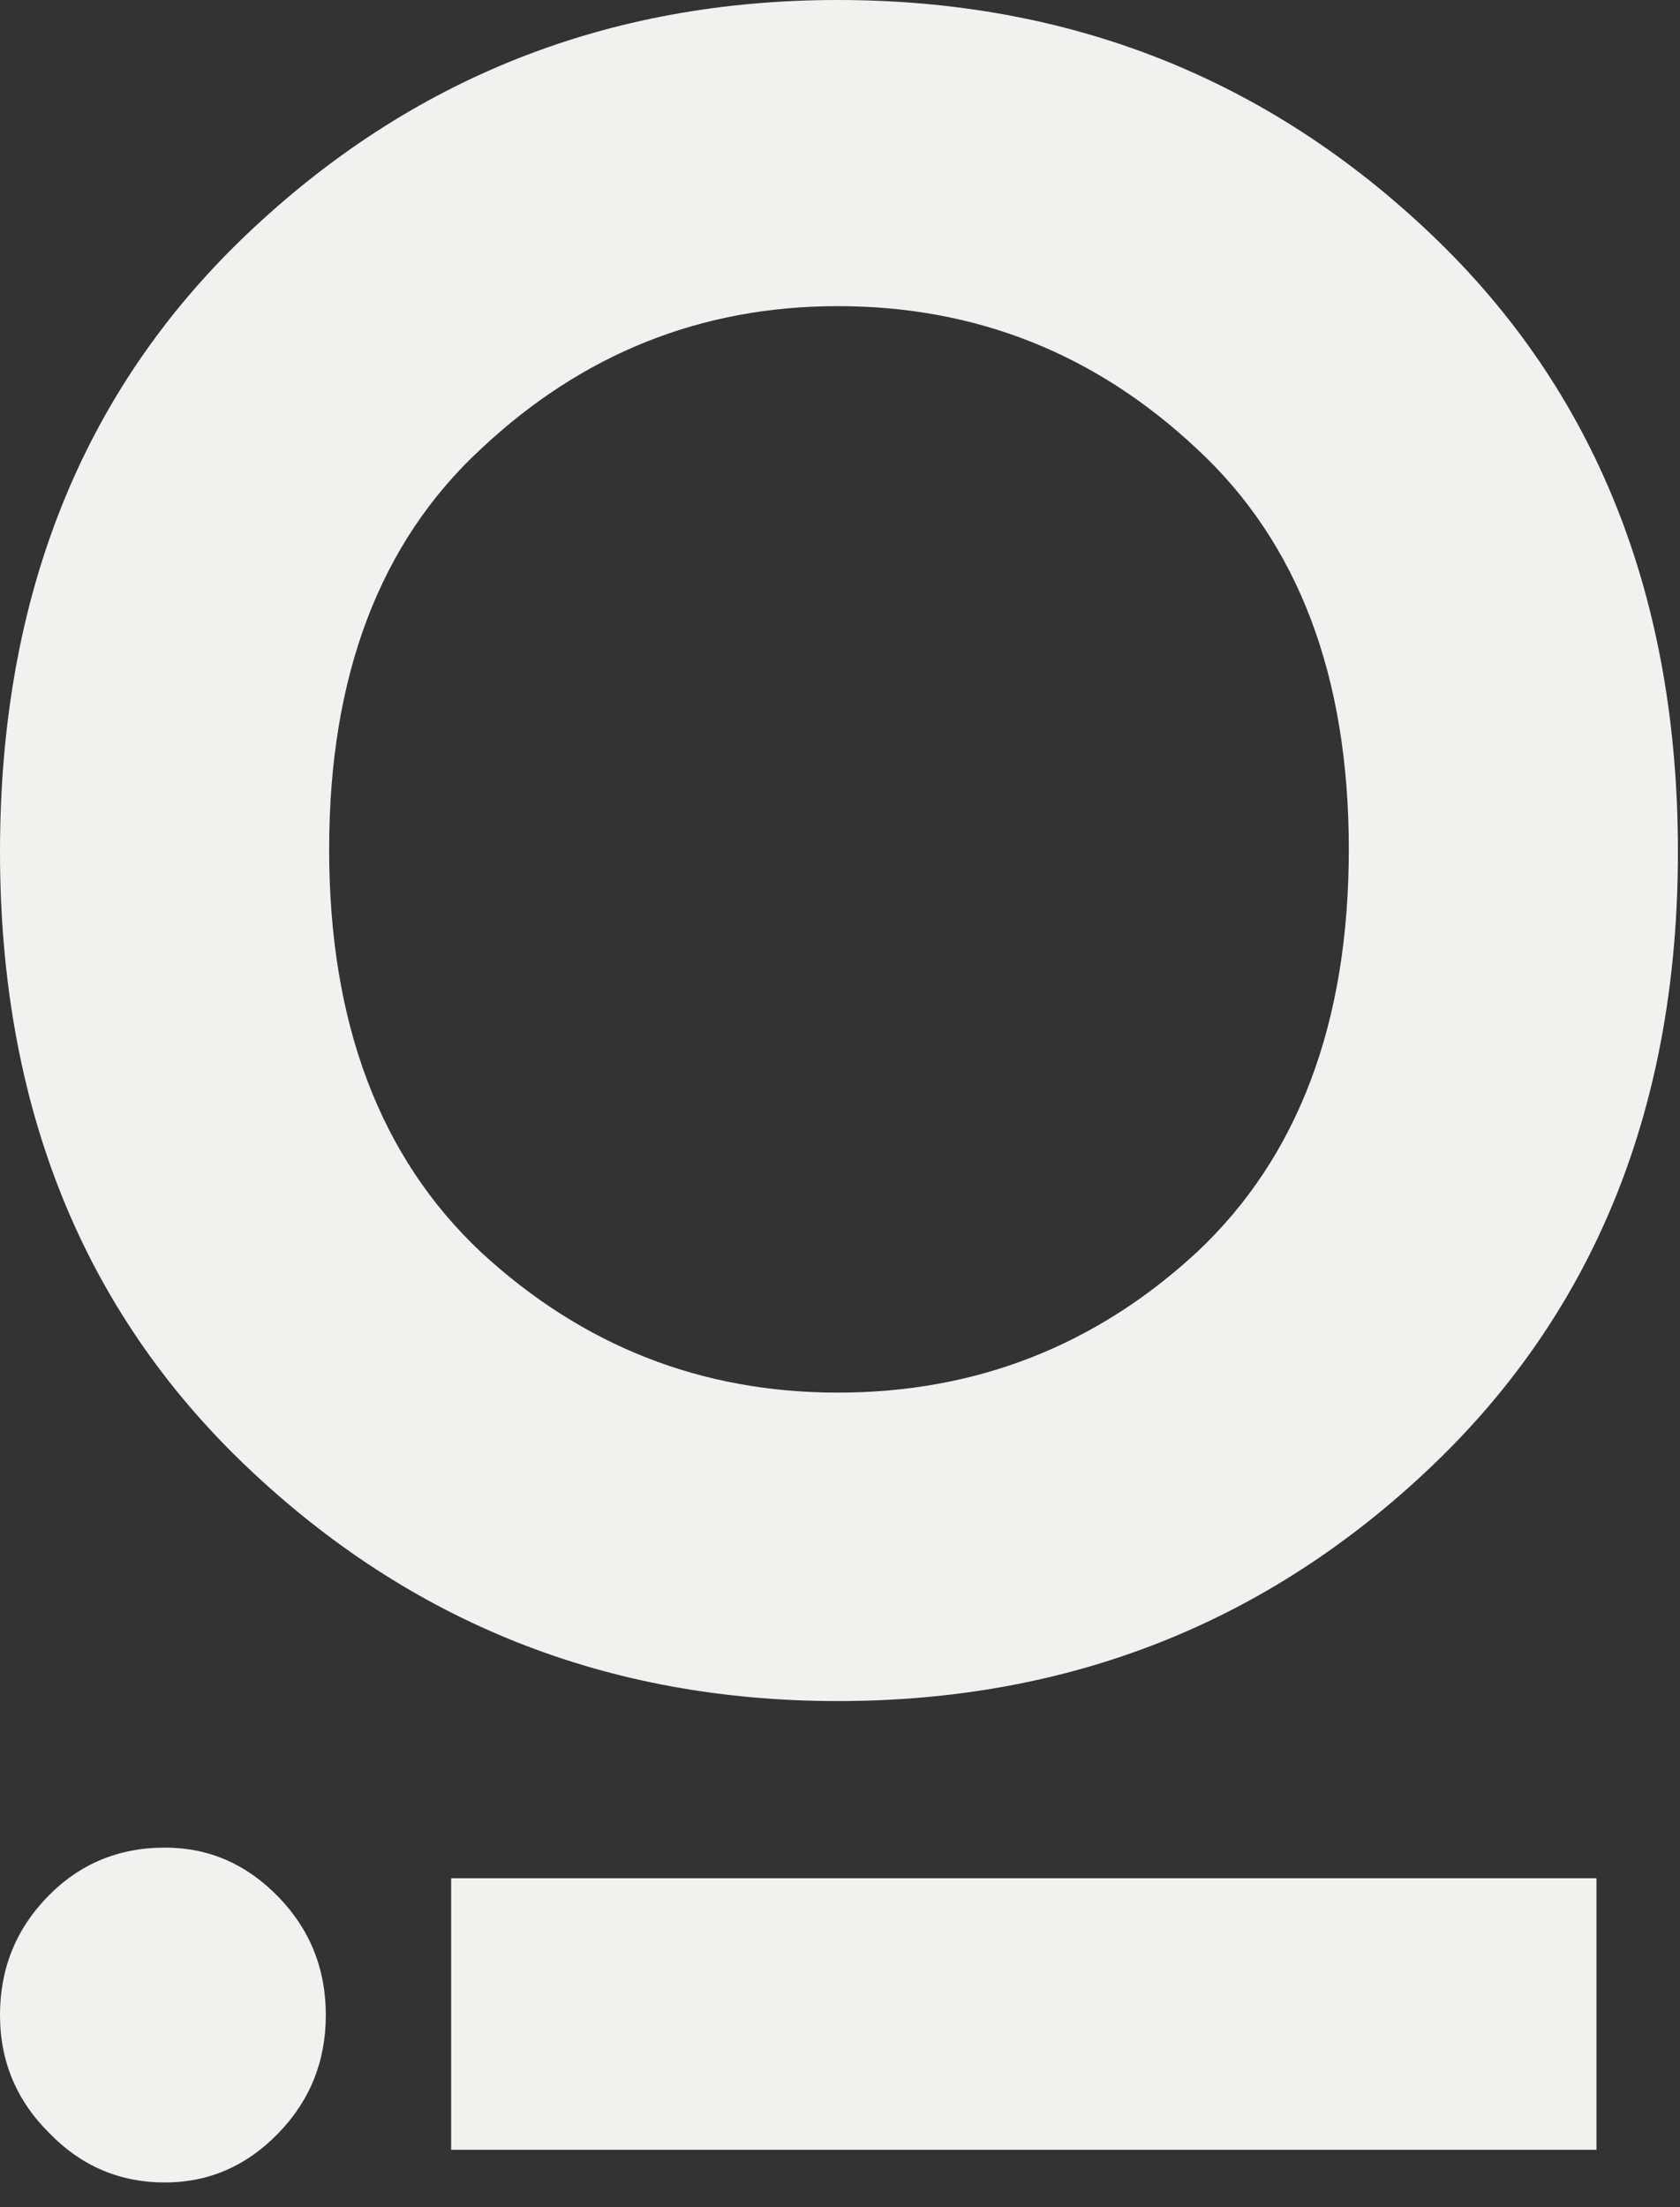
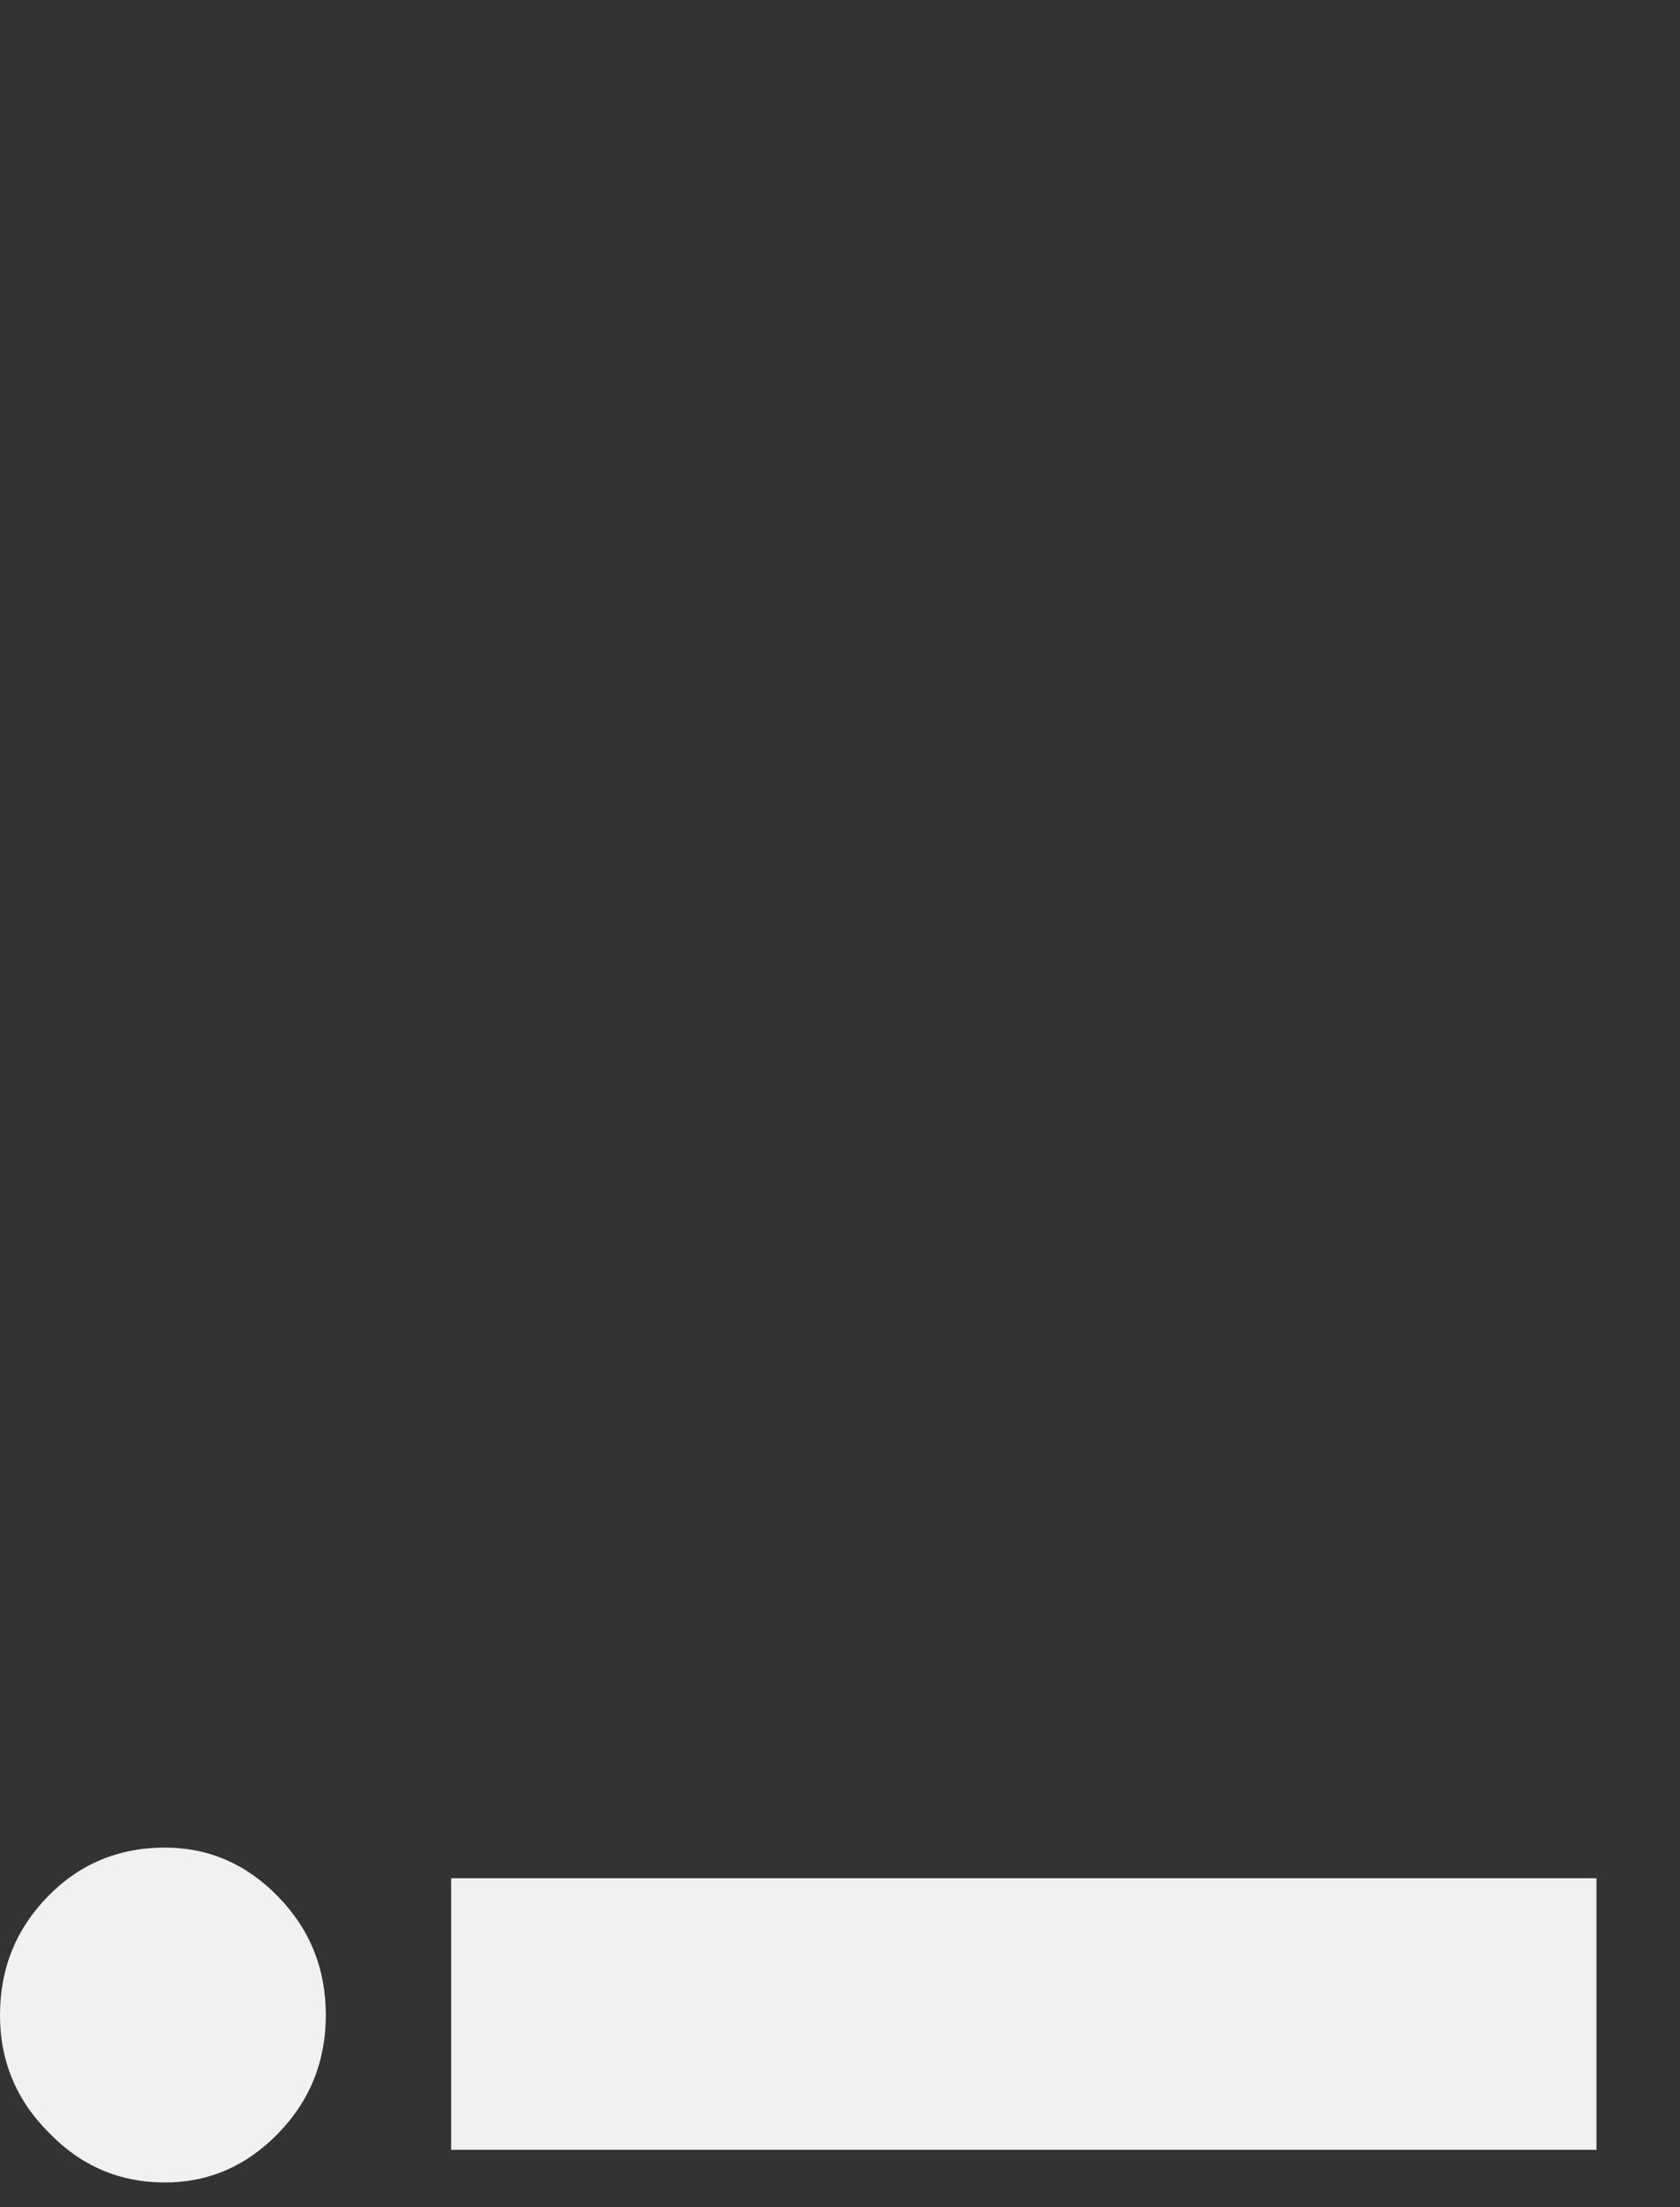
<svg xmlns="http://www.w3.org/2000/svg" fill="none" height="100%" overflow="visible" preserveAspectRatio="none" style="display: block;" viewBox="0 0 51 67" width="100%">
  <rect x="0" y="0" width="51" height="67" fill="#333333" stroke="none" />
  <g id="Group 2131329350">
    <g id="Group 2131329347">
-       <path d="M14.603 13.625C11.529 16.467 9.992 20.519 9.992 25.783C9.992 31.047 11.529 35.123 14.603 38.011C17.678 40.852 21.288 42.273 25.434 42.273C29.626 42.273 33.26 40.852 36.334 38.011C39.408 35.123 40.946 31.047 40.946 25.783C40.946 20.519 39.408 16.467 36.334 13.625C33.26 10.737 29.626 9.293 25.434 9.293C21.288 9.293 17.678 10.737 14.603 13.625ZM0 25.853C0 18.12 2.492 11.878 7.476 7.127C12.461 2.376 18.446 0 25.434 0C32.468 0 38.477 2.376 43.461 7.127C48.445 11.878 50.937 18.12 50.937 25.853C50.937 33.539 48.445 39.758 43.461 44.509C38.477 49.26 32.468 51.636 25.434 51.636C18.446 51.636 12.461 49.26 7.476 44.509C2.492 39.758 0 33.539 0 25.853Z" fill="#F1F1EF" id="Vector" />
-     </g>
+       </g>
    <path d="M48.464 57.014L48.464 65.257L13.696 65.257L13.696 57.014L48.464 57.014ZM5.006 66.249C3.639 66.249 2.473 65.753 1.508 64.761C0.503 63.77 -1.13326e-05 62.572 -1.11483e-05 61.167C-1.09641e-05 59.762 0.482 58.563 1.447 57.572C2.412 56.58 3.598 56.084 5.006 56.084C6.332 56.084 7.478 56.58 8.443 57.572C9.408 58.563 9.891 59.762 9.891 61.167C9.891 62.572 9.408 63.77 8.443 64.761C7.478 65.753 6.332 66.249 5.006 66.249Z" fill="#F1F1EF" id="Vector_2" />
  </g>
</svg>